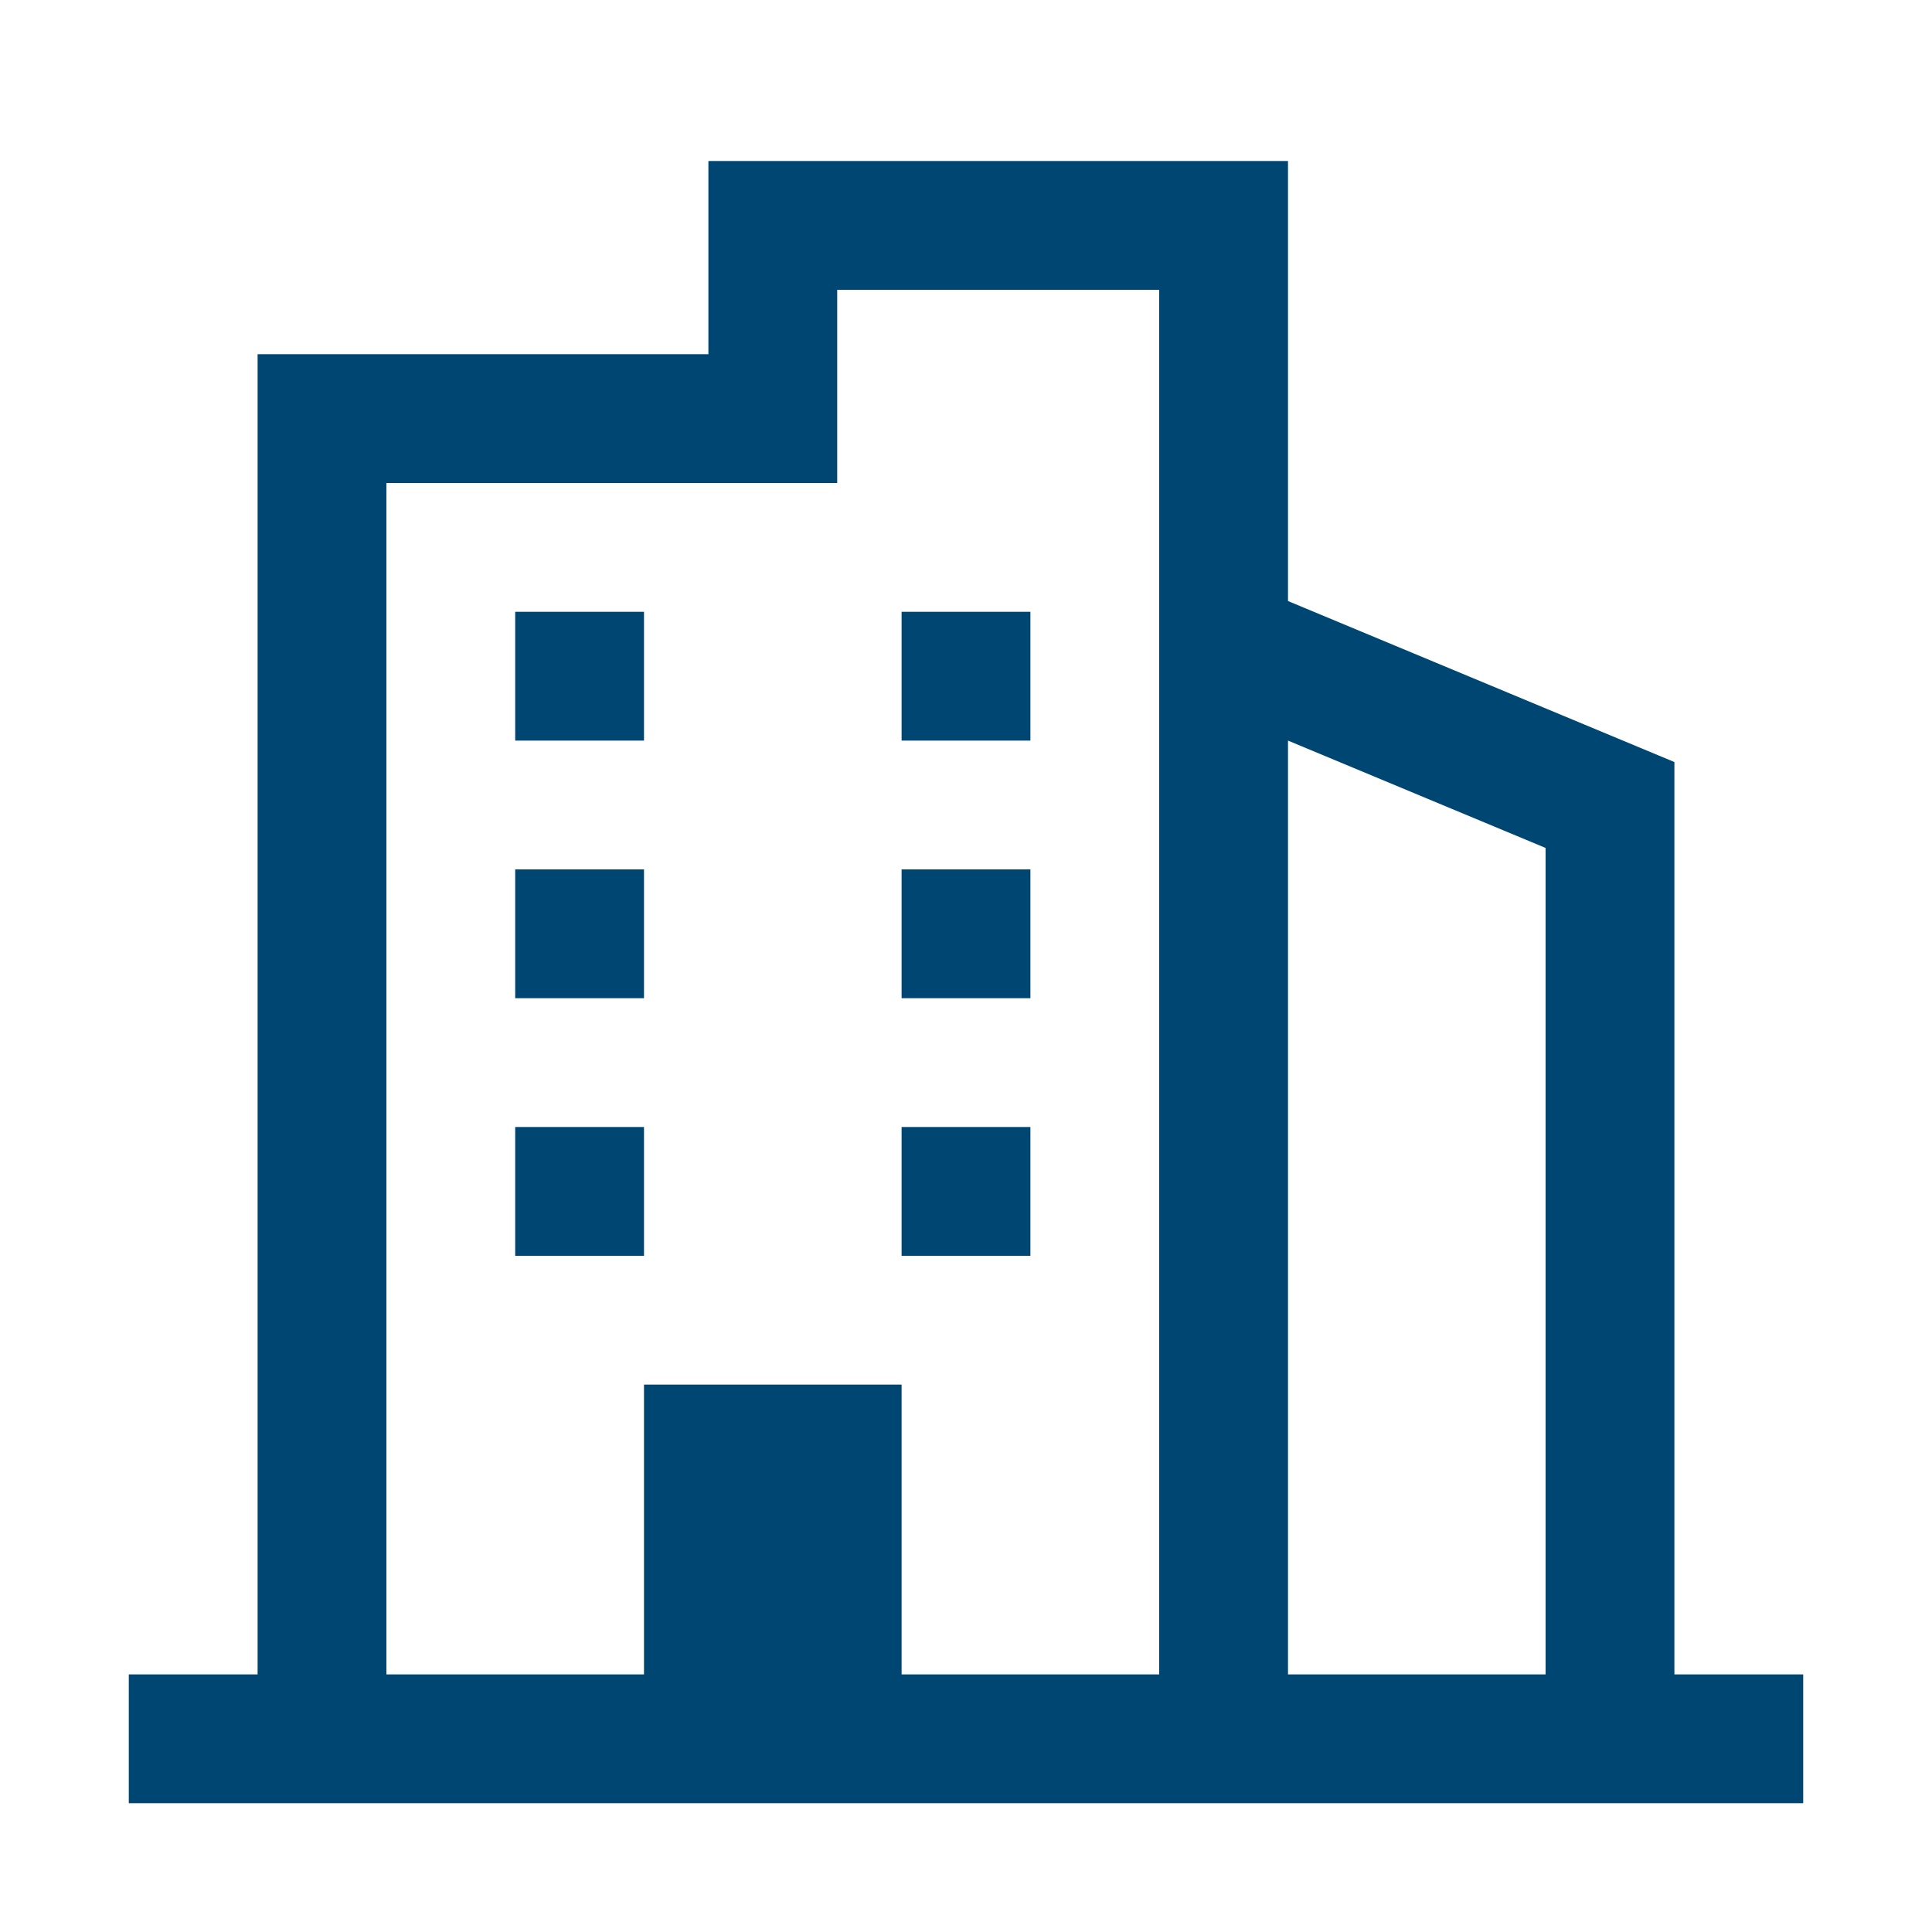
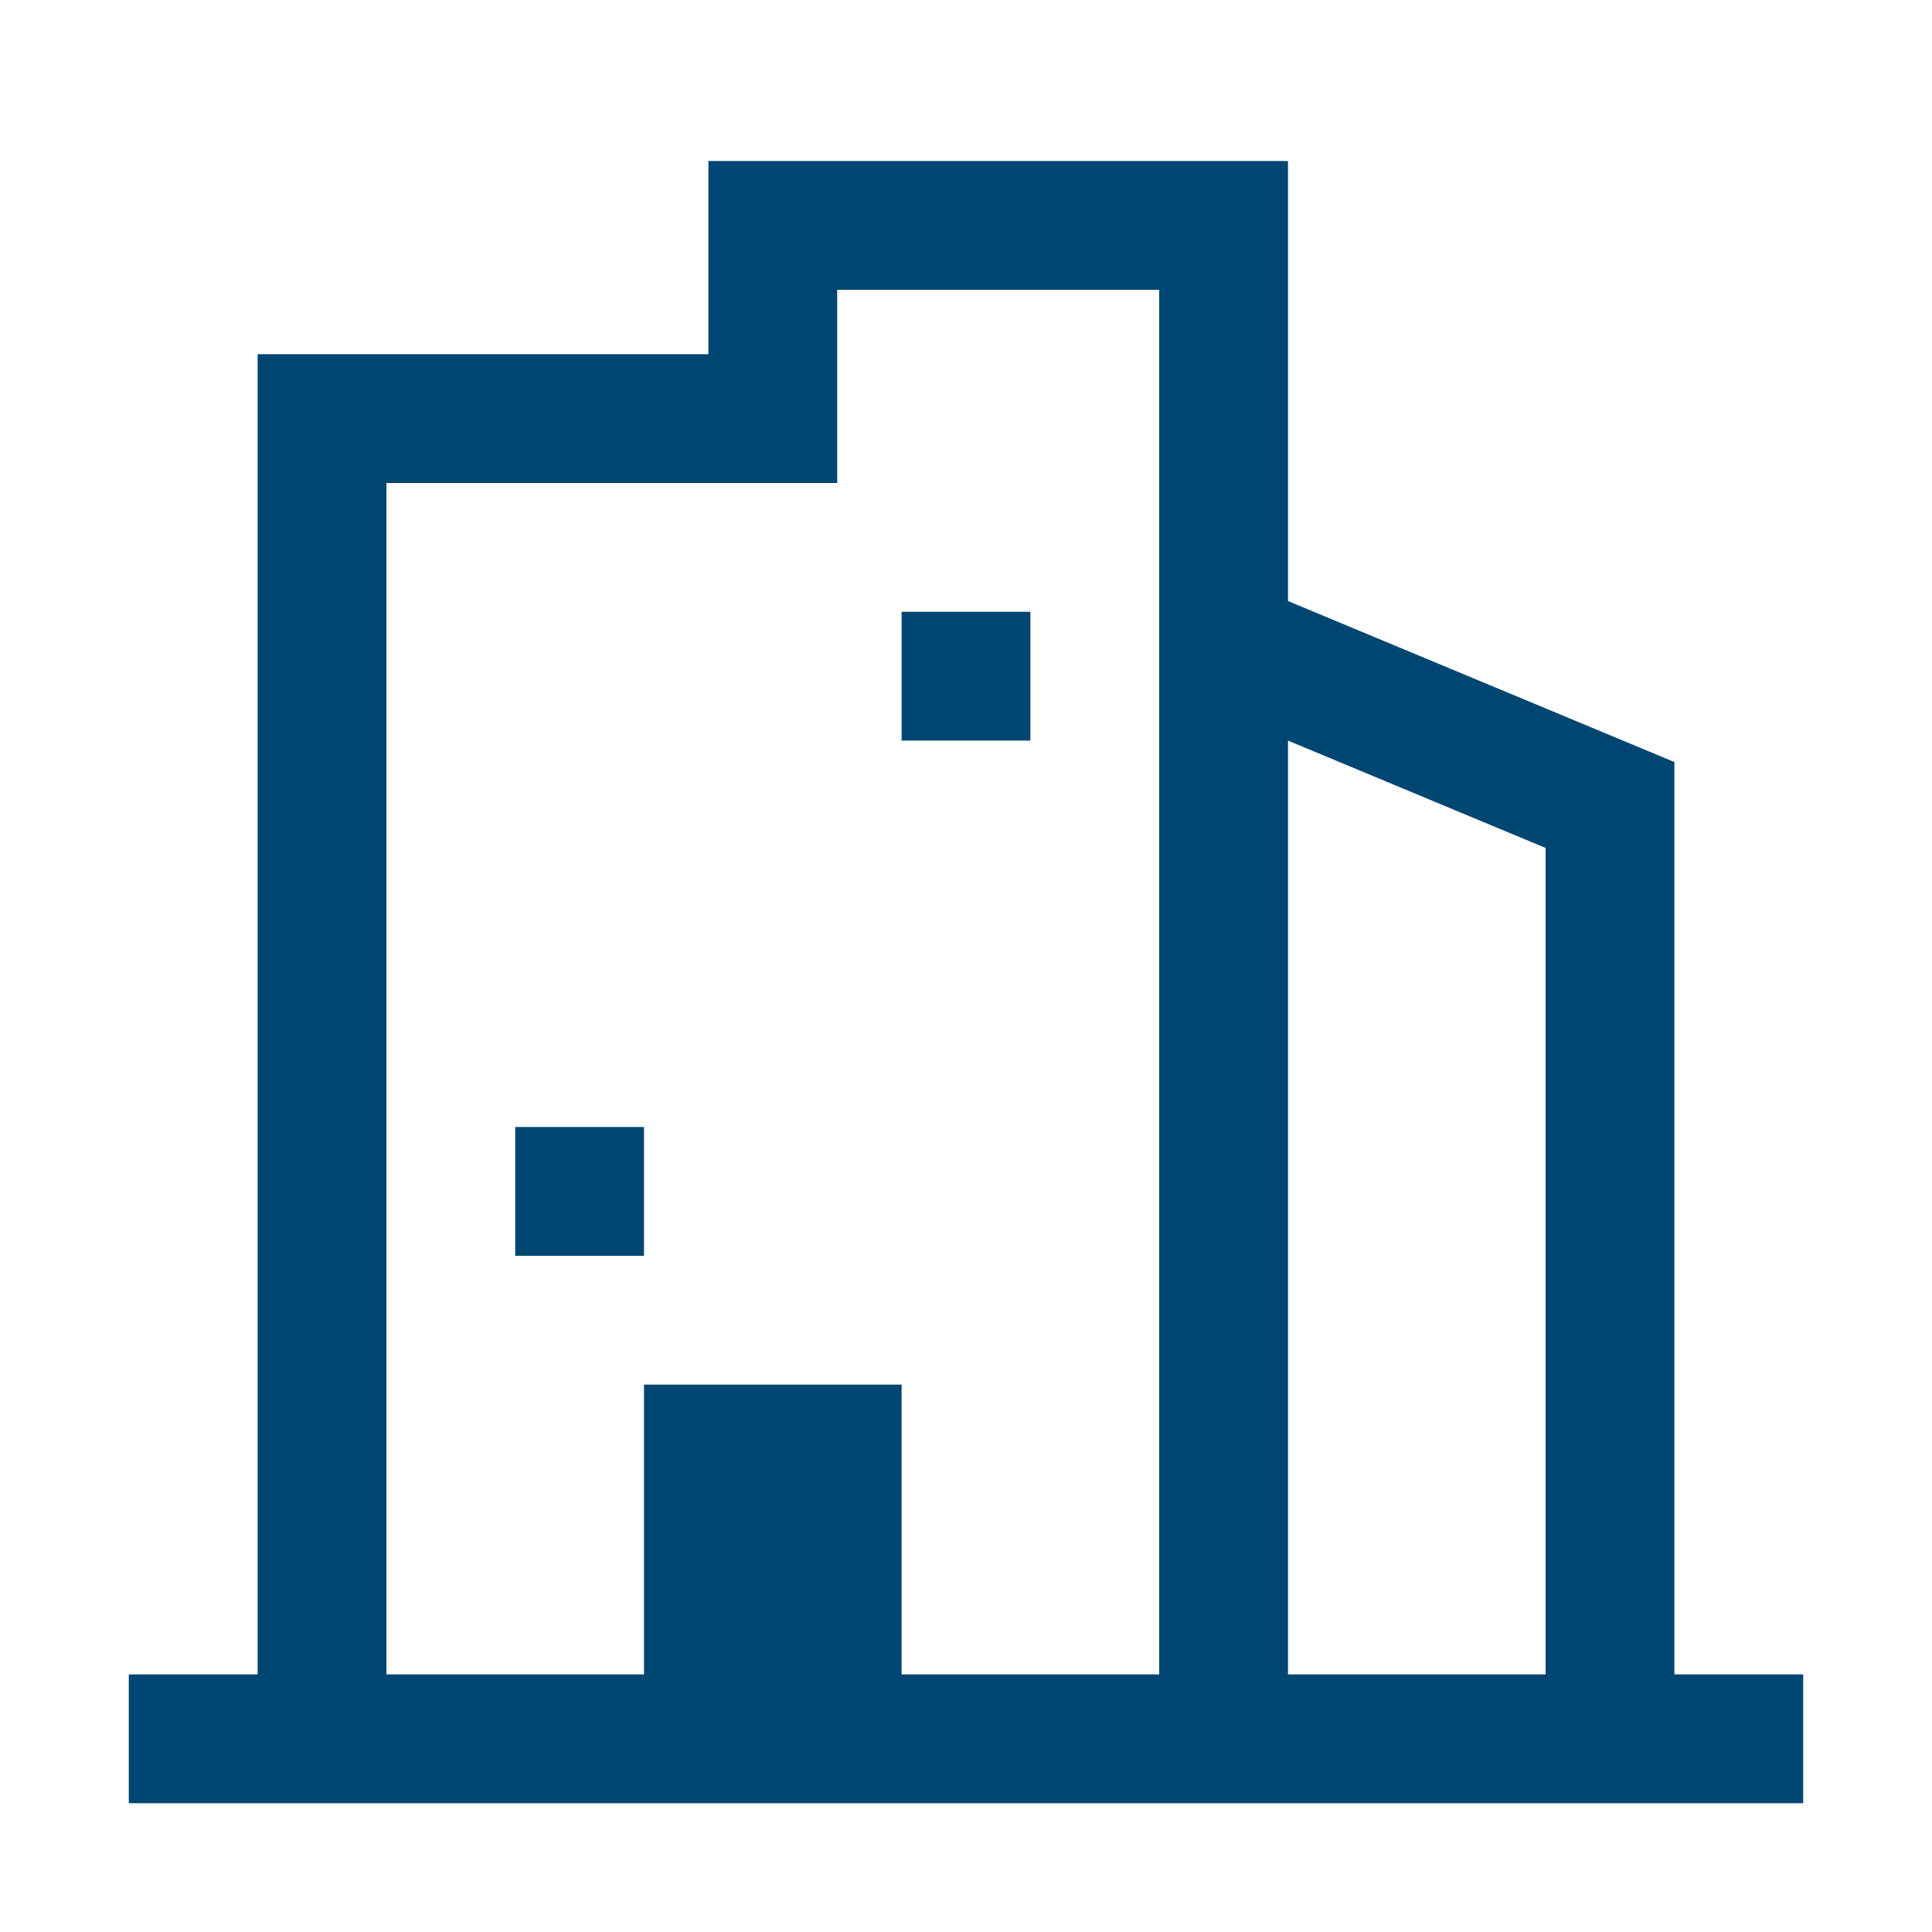
<svg xmlns="http://www.w3.org/2000/svg" width="30" height="30" viewBox="0 0 30 30" fill="none">
-   <path d="M10 9.5H8V11.5H10V9.5Z" fill="#004672" />
  <path d="M14 9.5H16V11.5H14V9.5Z" fill="#004672" />
-   <path d="M10 13.5H8V15.5H10V13.5Z" fill="#004672" />
-   <path d="M14 13.5H16V15.5H14V13.5Z" fill="#004672" />
-   <path d="M16 17.5H14V19.5H16V17.5Z" fill="#004672" />
  <path d="M8 17.5H10V19.5H8V17.5Z" fill="#004672" />
  <path fill-rule="evenodd" clip-rule="evenodd" d="M11 2.5H20V9.333L26 11.833V26H28V28H2V26H4V5.5H11V2.5ZM6 26H10V21.5H14V26H18V4.5H13V7.5H6V26ZM20 26H24V13.167L20 11.5V26Z" fill="#004672" />
</svg>